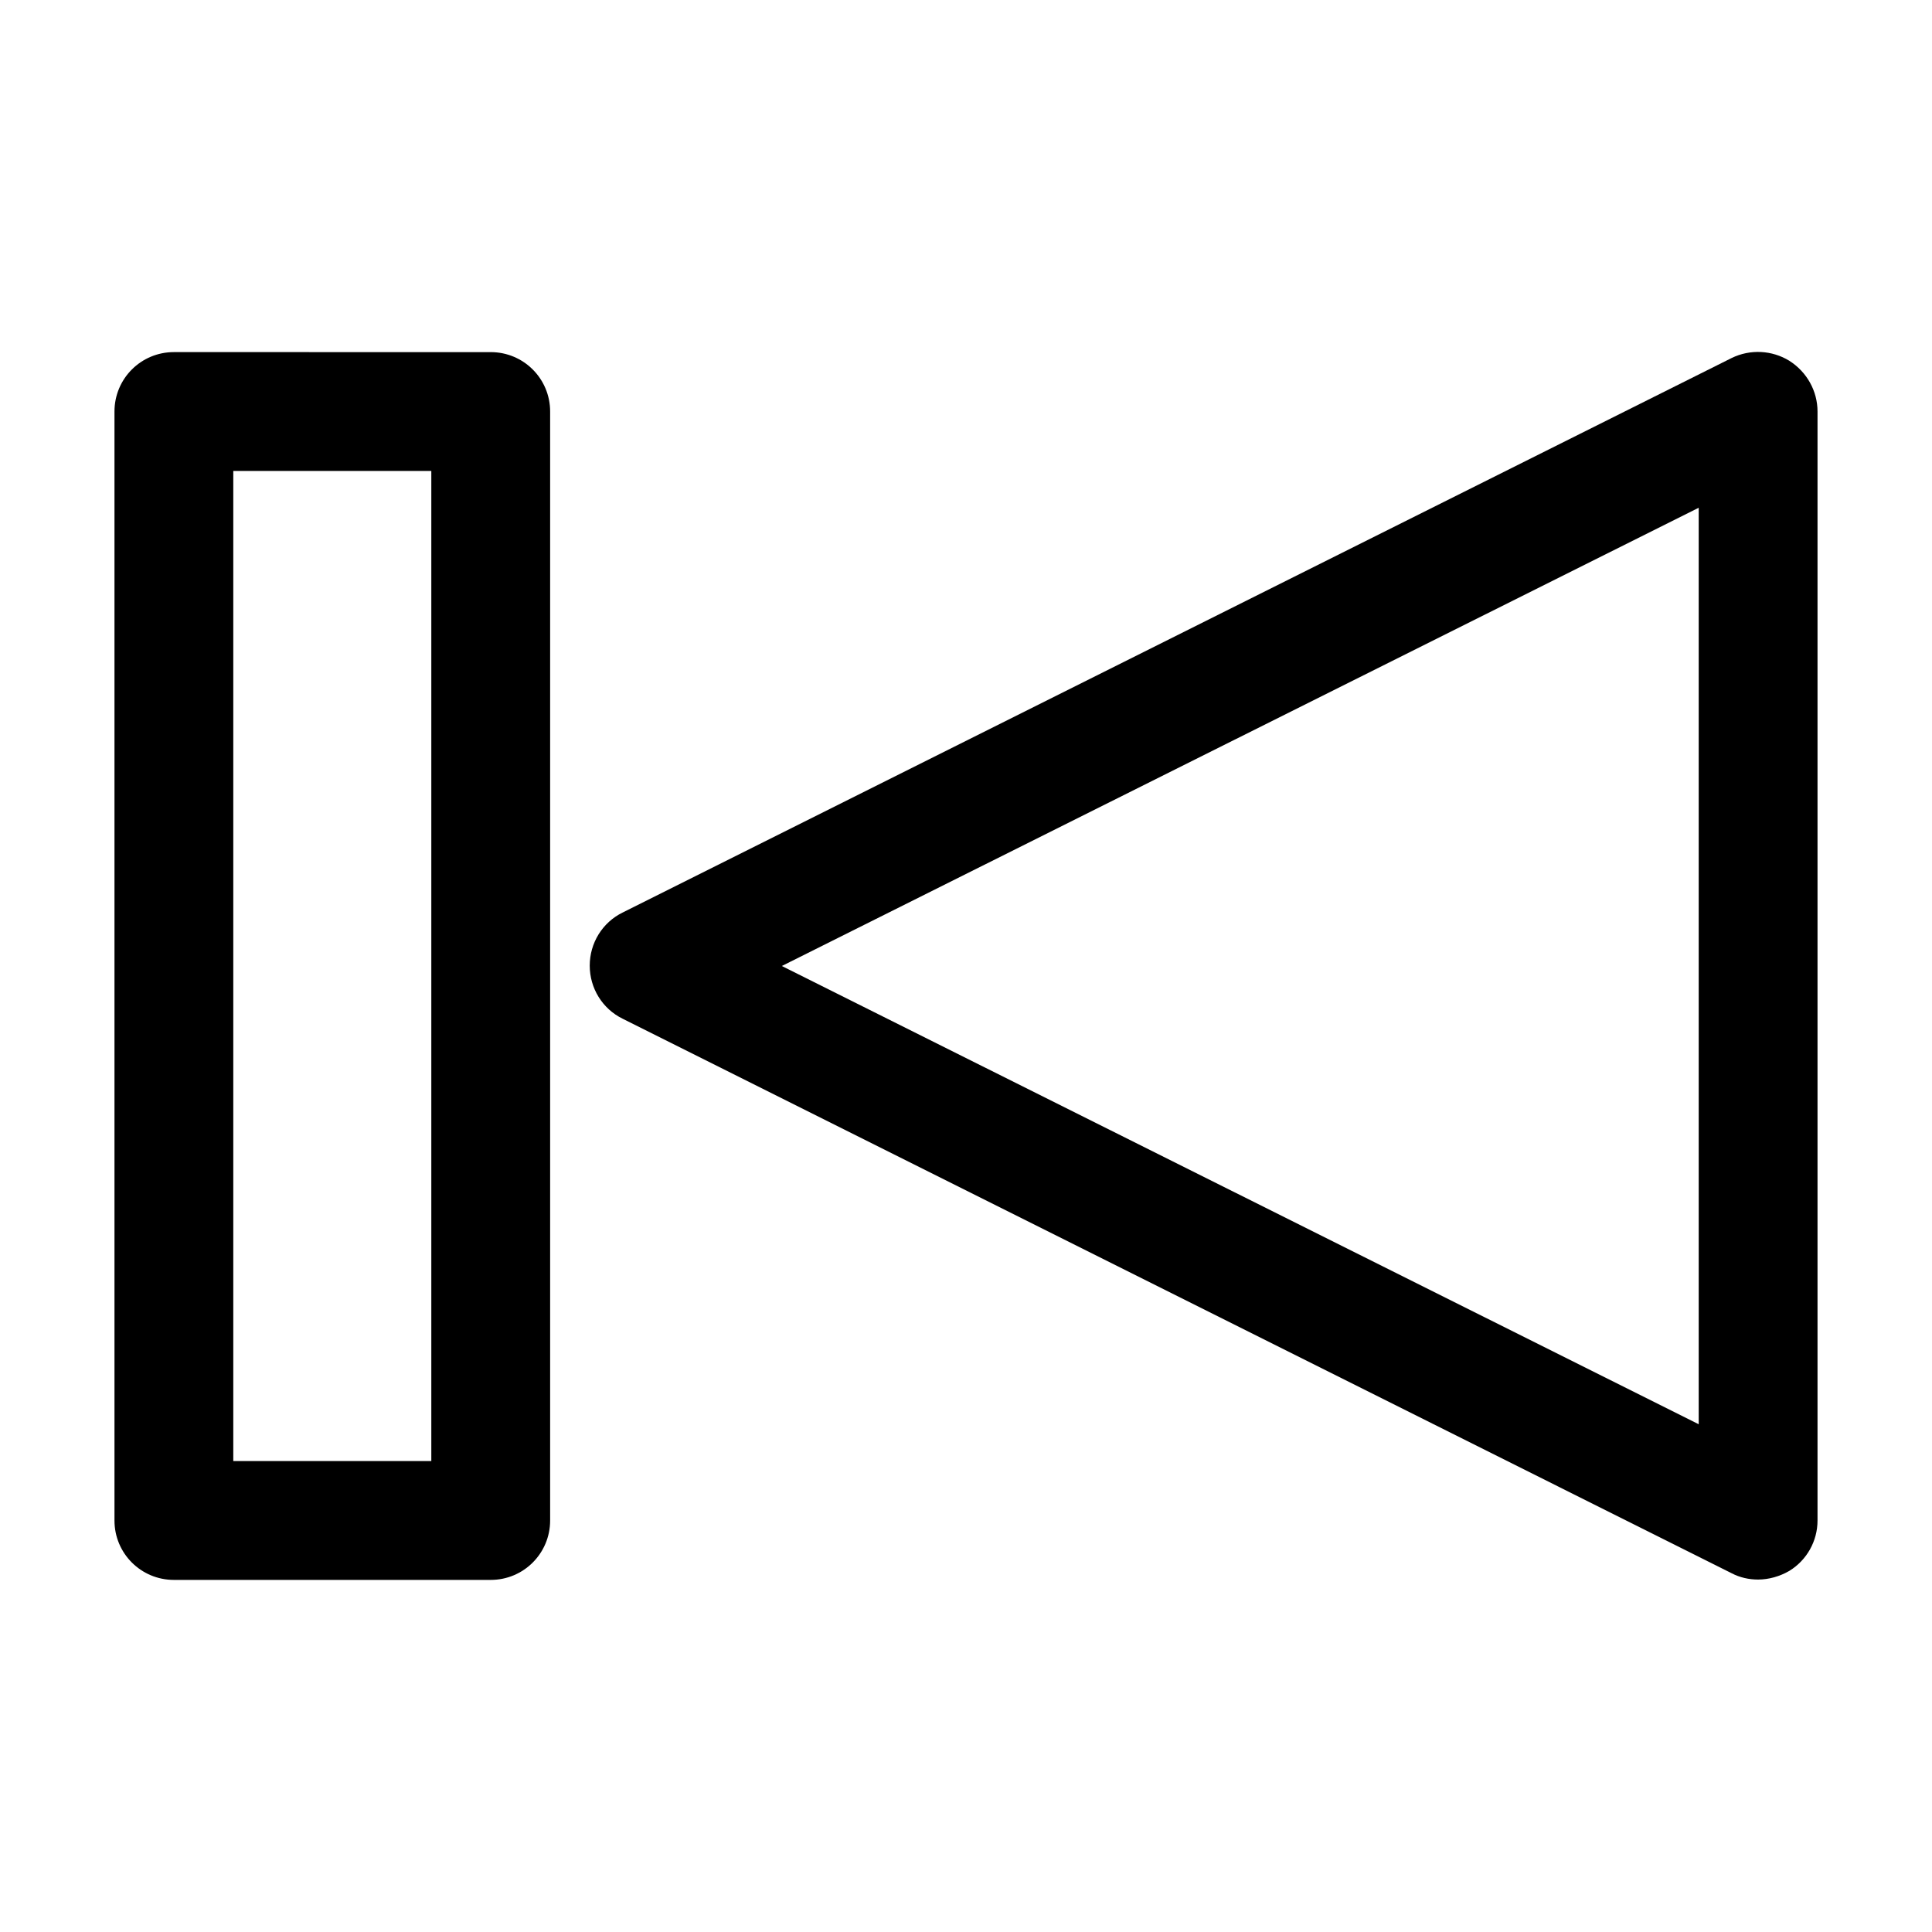
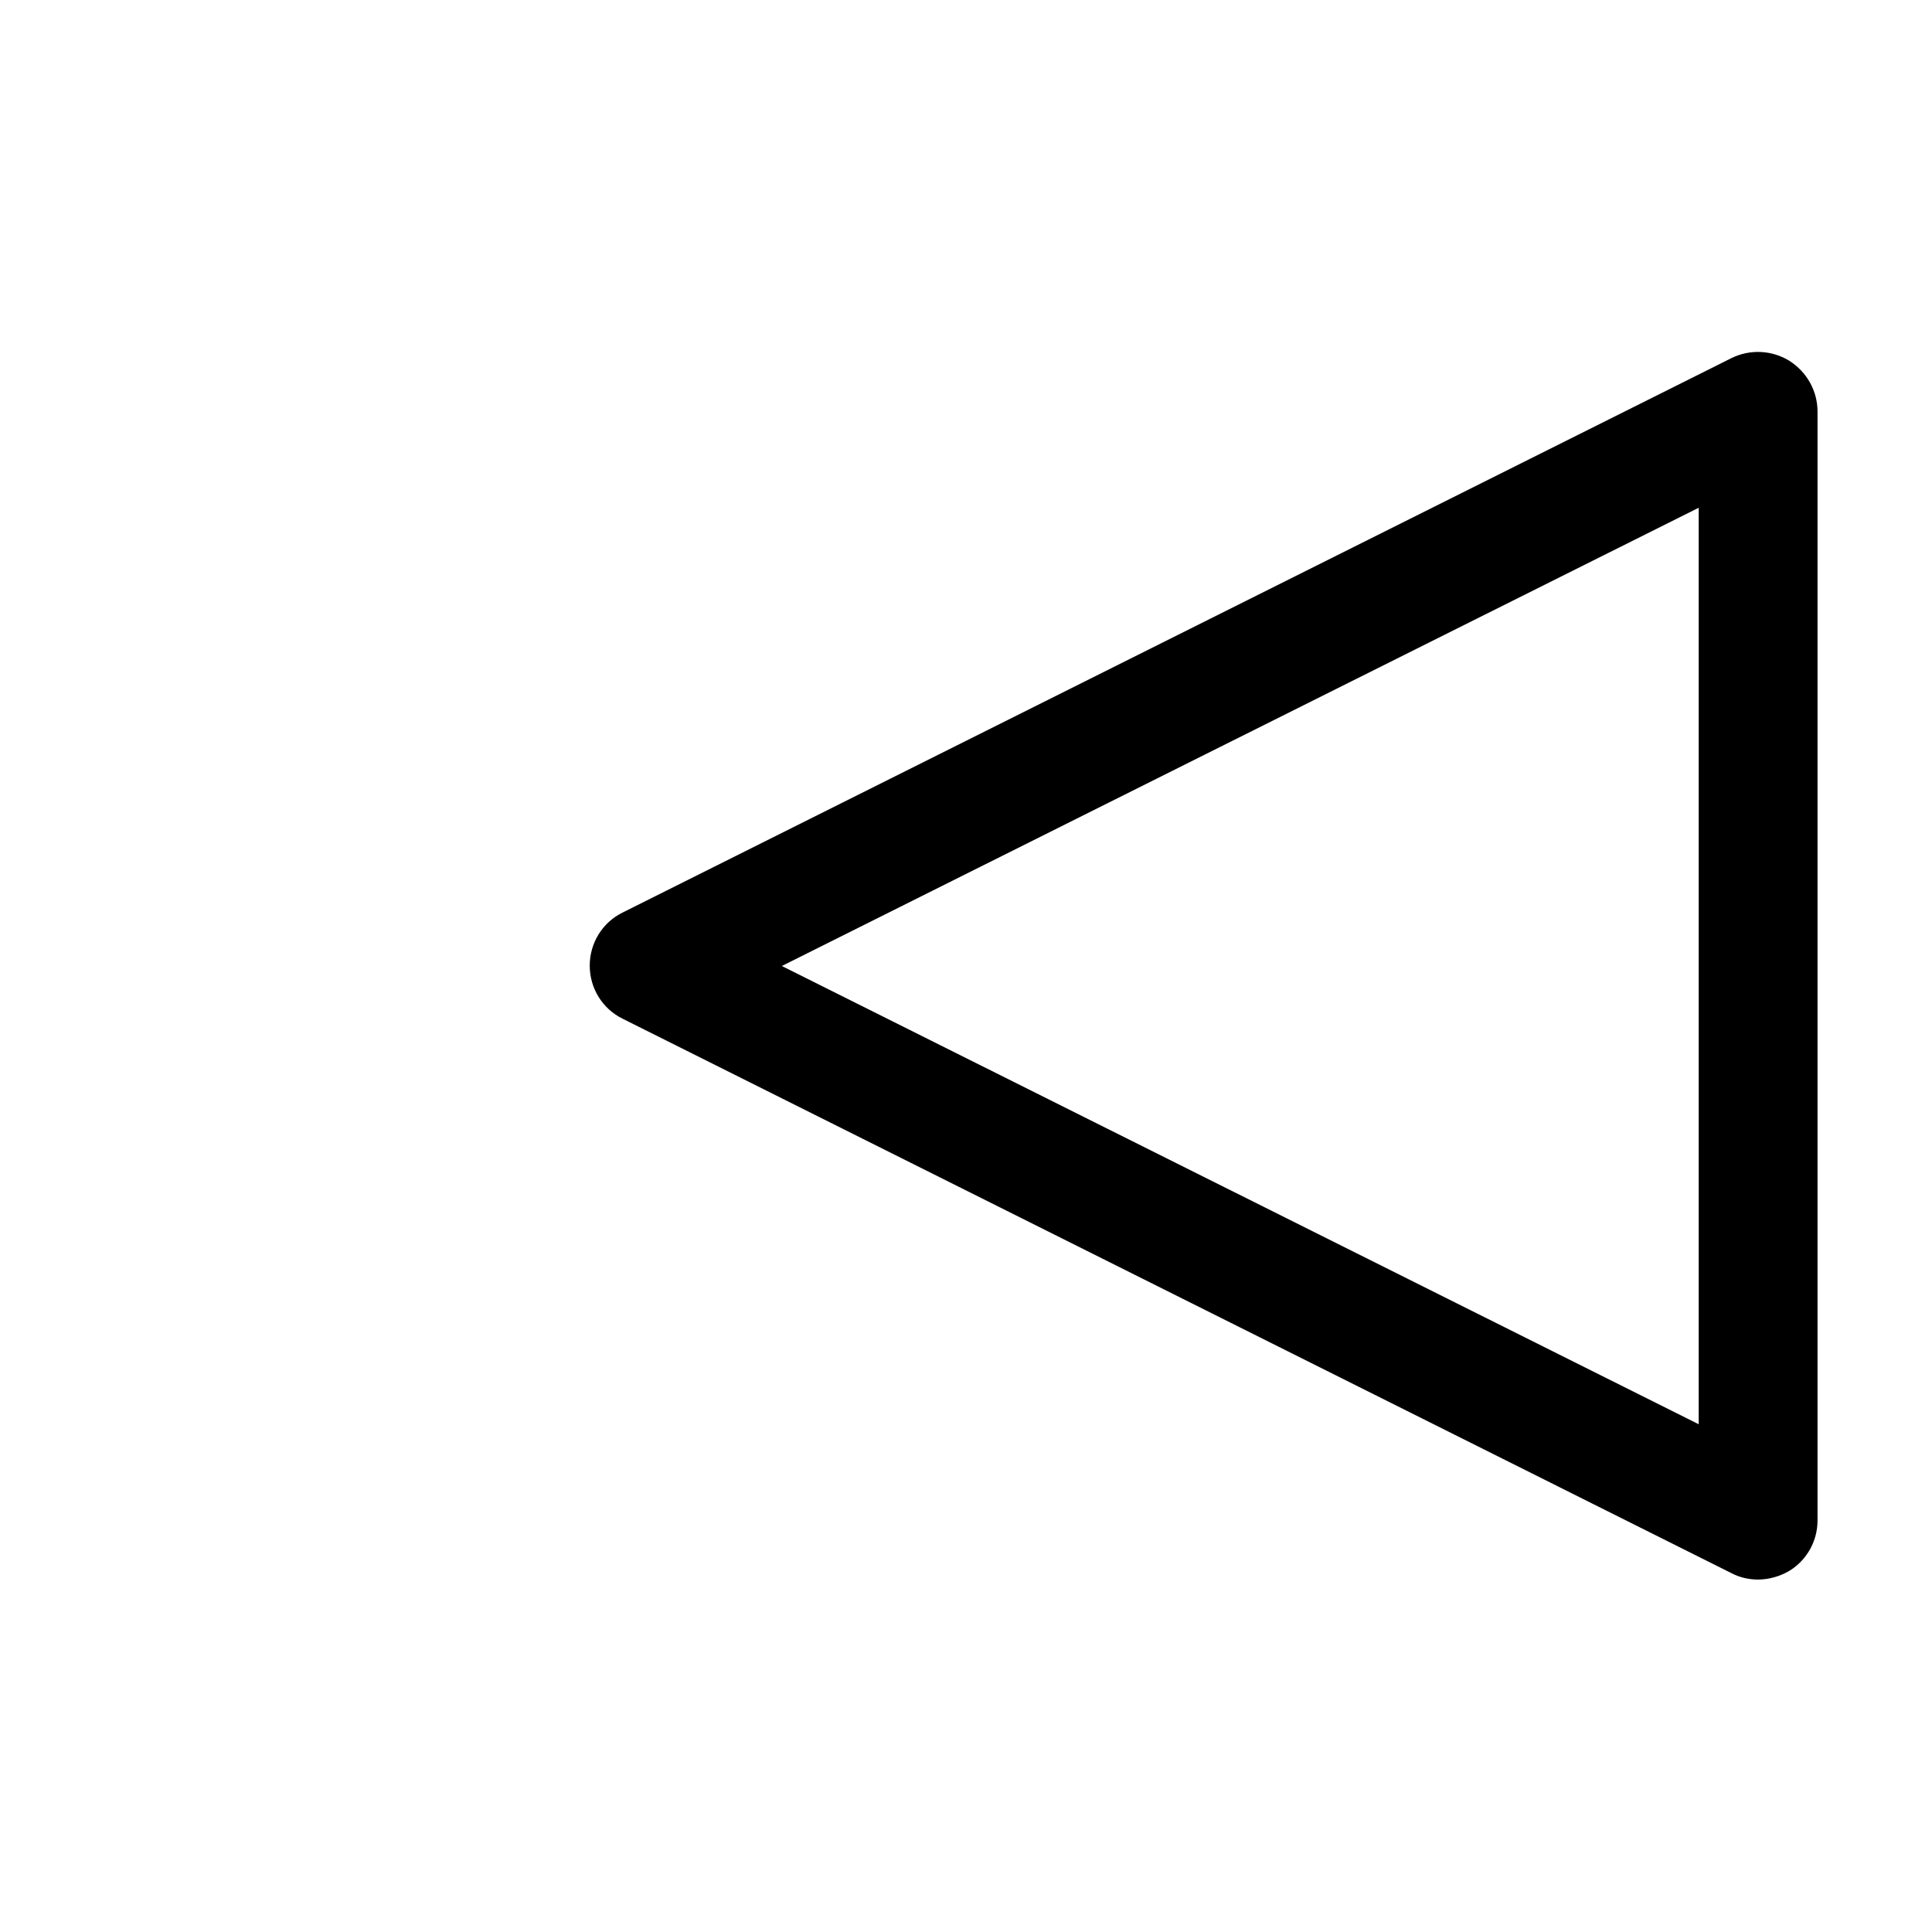
<svg xmlns="http://www.w3.org/2000/svg" fill="#000000" width="800px" height="800px" version="1.1" viewBox="144 144 512 512">
  <g>
    <path d="m618.21 239.62c-4.617-2.832-10.391-3.148-15.324-0.734l-293.89 146.95c-5.352 2.625-8.711 8.082-8.711 14.066 0 5.984 3.359 11.441 8.711 14.066l293.89 146.95c2.203 1.156 4.617 1.68 7.031 1.68 2.832 0 5.773-0.84 8.293-2.309 4.617-2.844 7.453-7.879 7.453-13.34v-293.89c0-5.457-2.836-10.496-7.453-13.434zm-24.035 281.82-242.98-121.44 242.98-121.44z" />
-     <path d="m190.08 562.69h83.969c8.711 0 15.742-7.031 15.742-15.742v-293.89c0-8.711-7.031-15.742-15.742-15.742l-83.969-0.004c-8.711 0-15.742 7.031-15.742 15.742v293.89c-0.004 8.715 7.031 15.746 15.742 15.746zm15.742-293.89h52.48v262.4h-52.48z" />
  </g>
</svg>